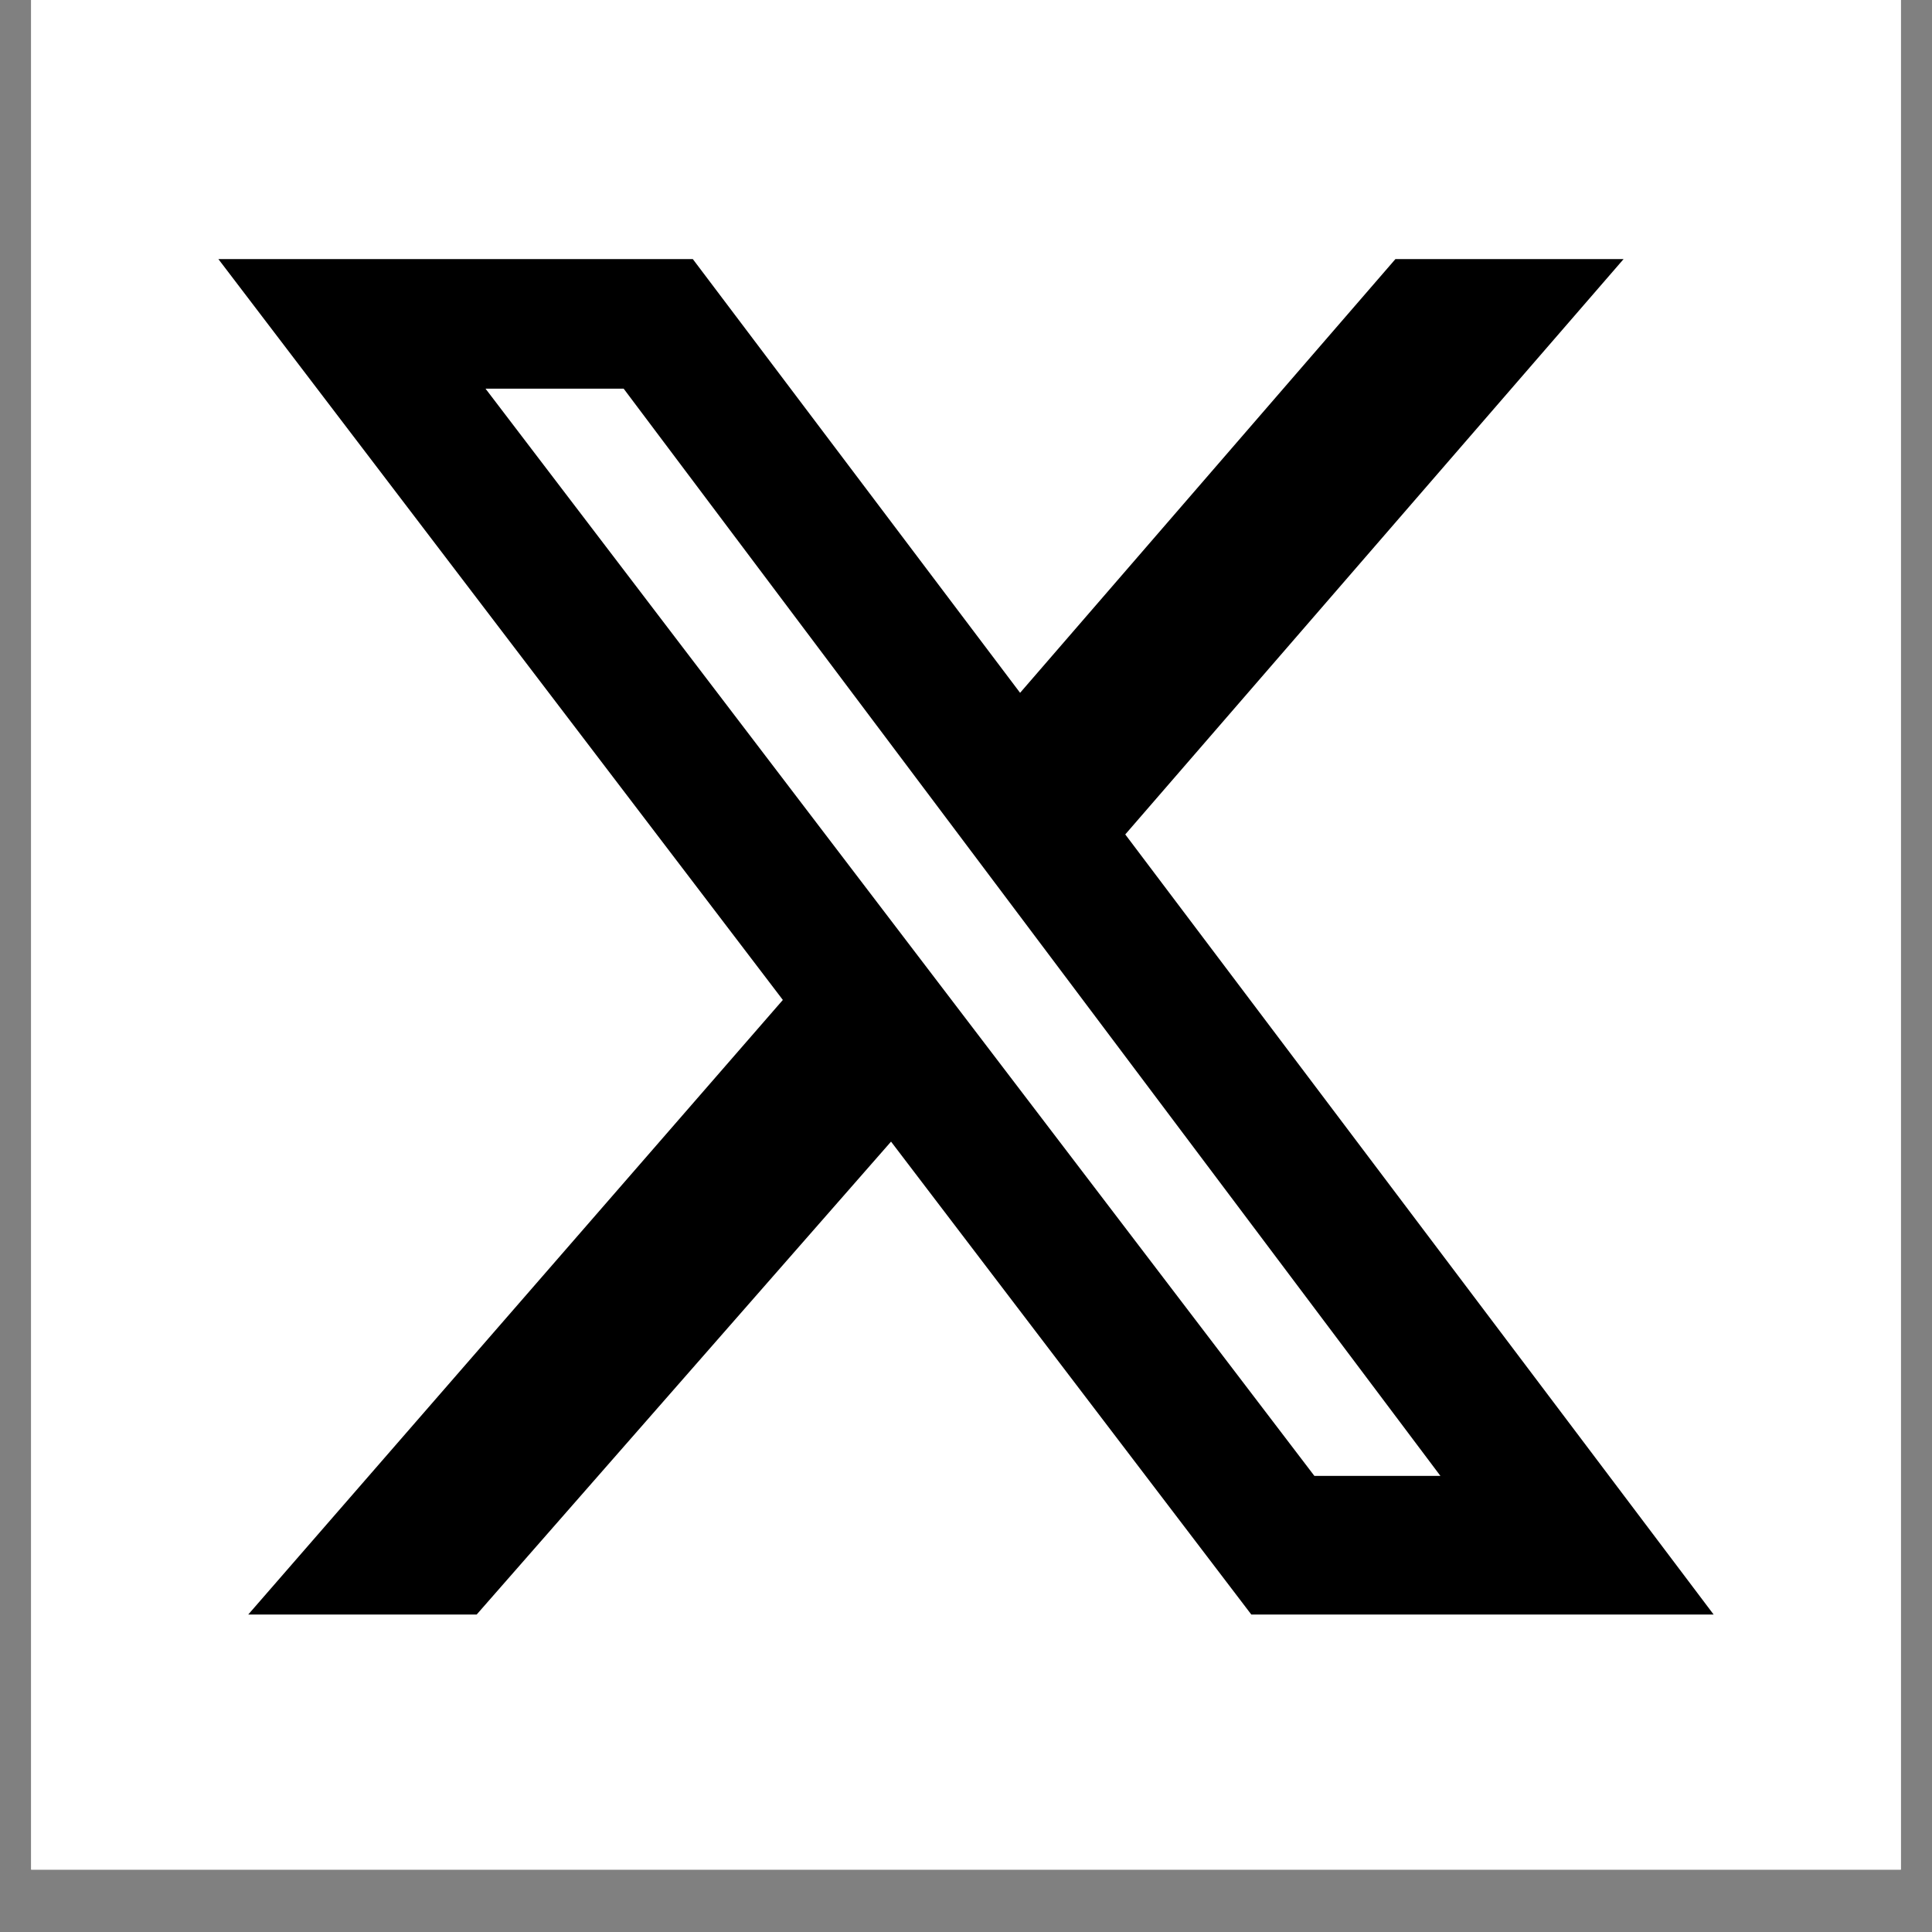
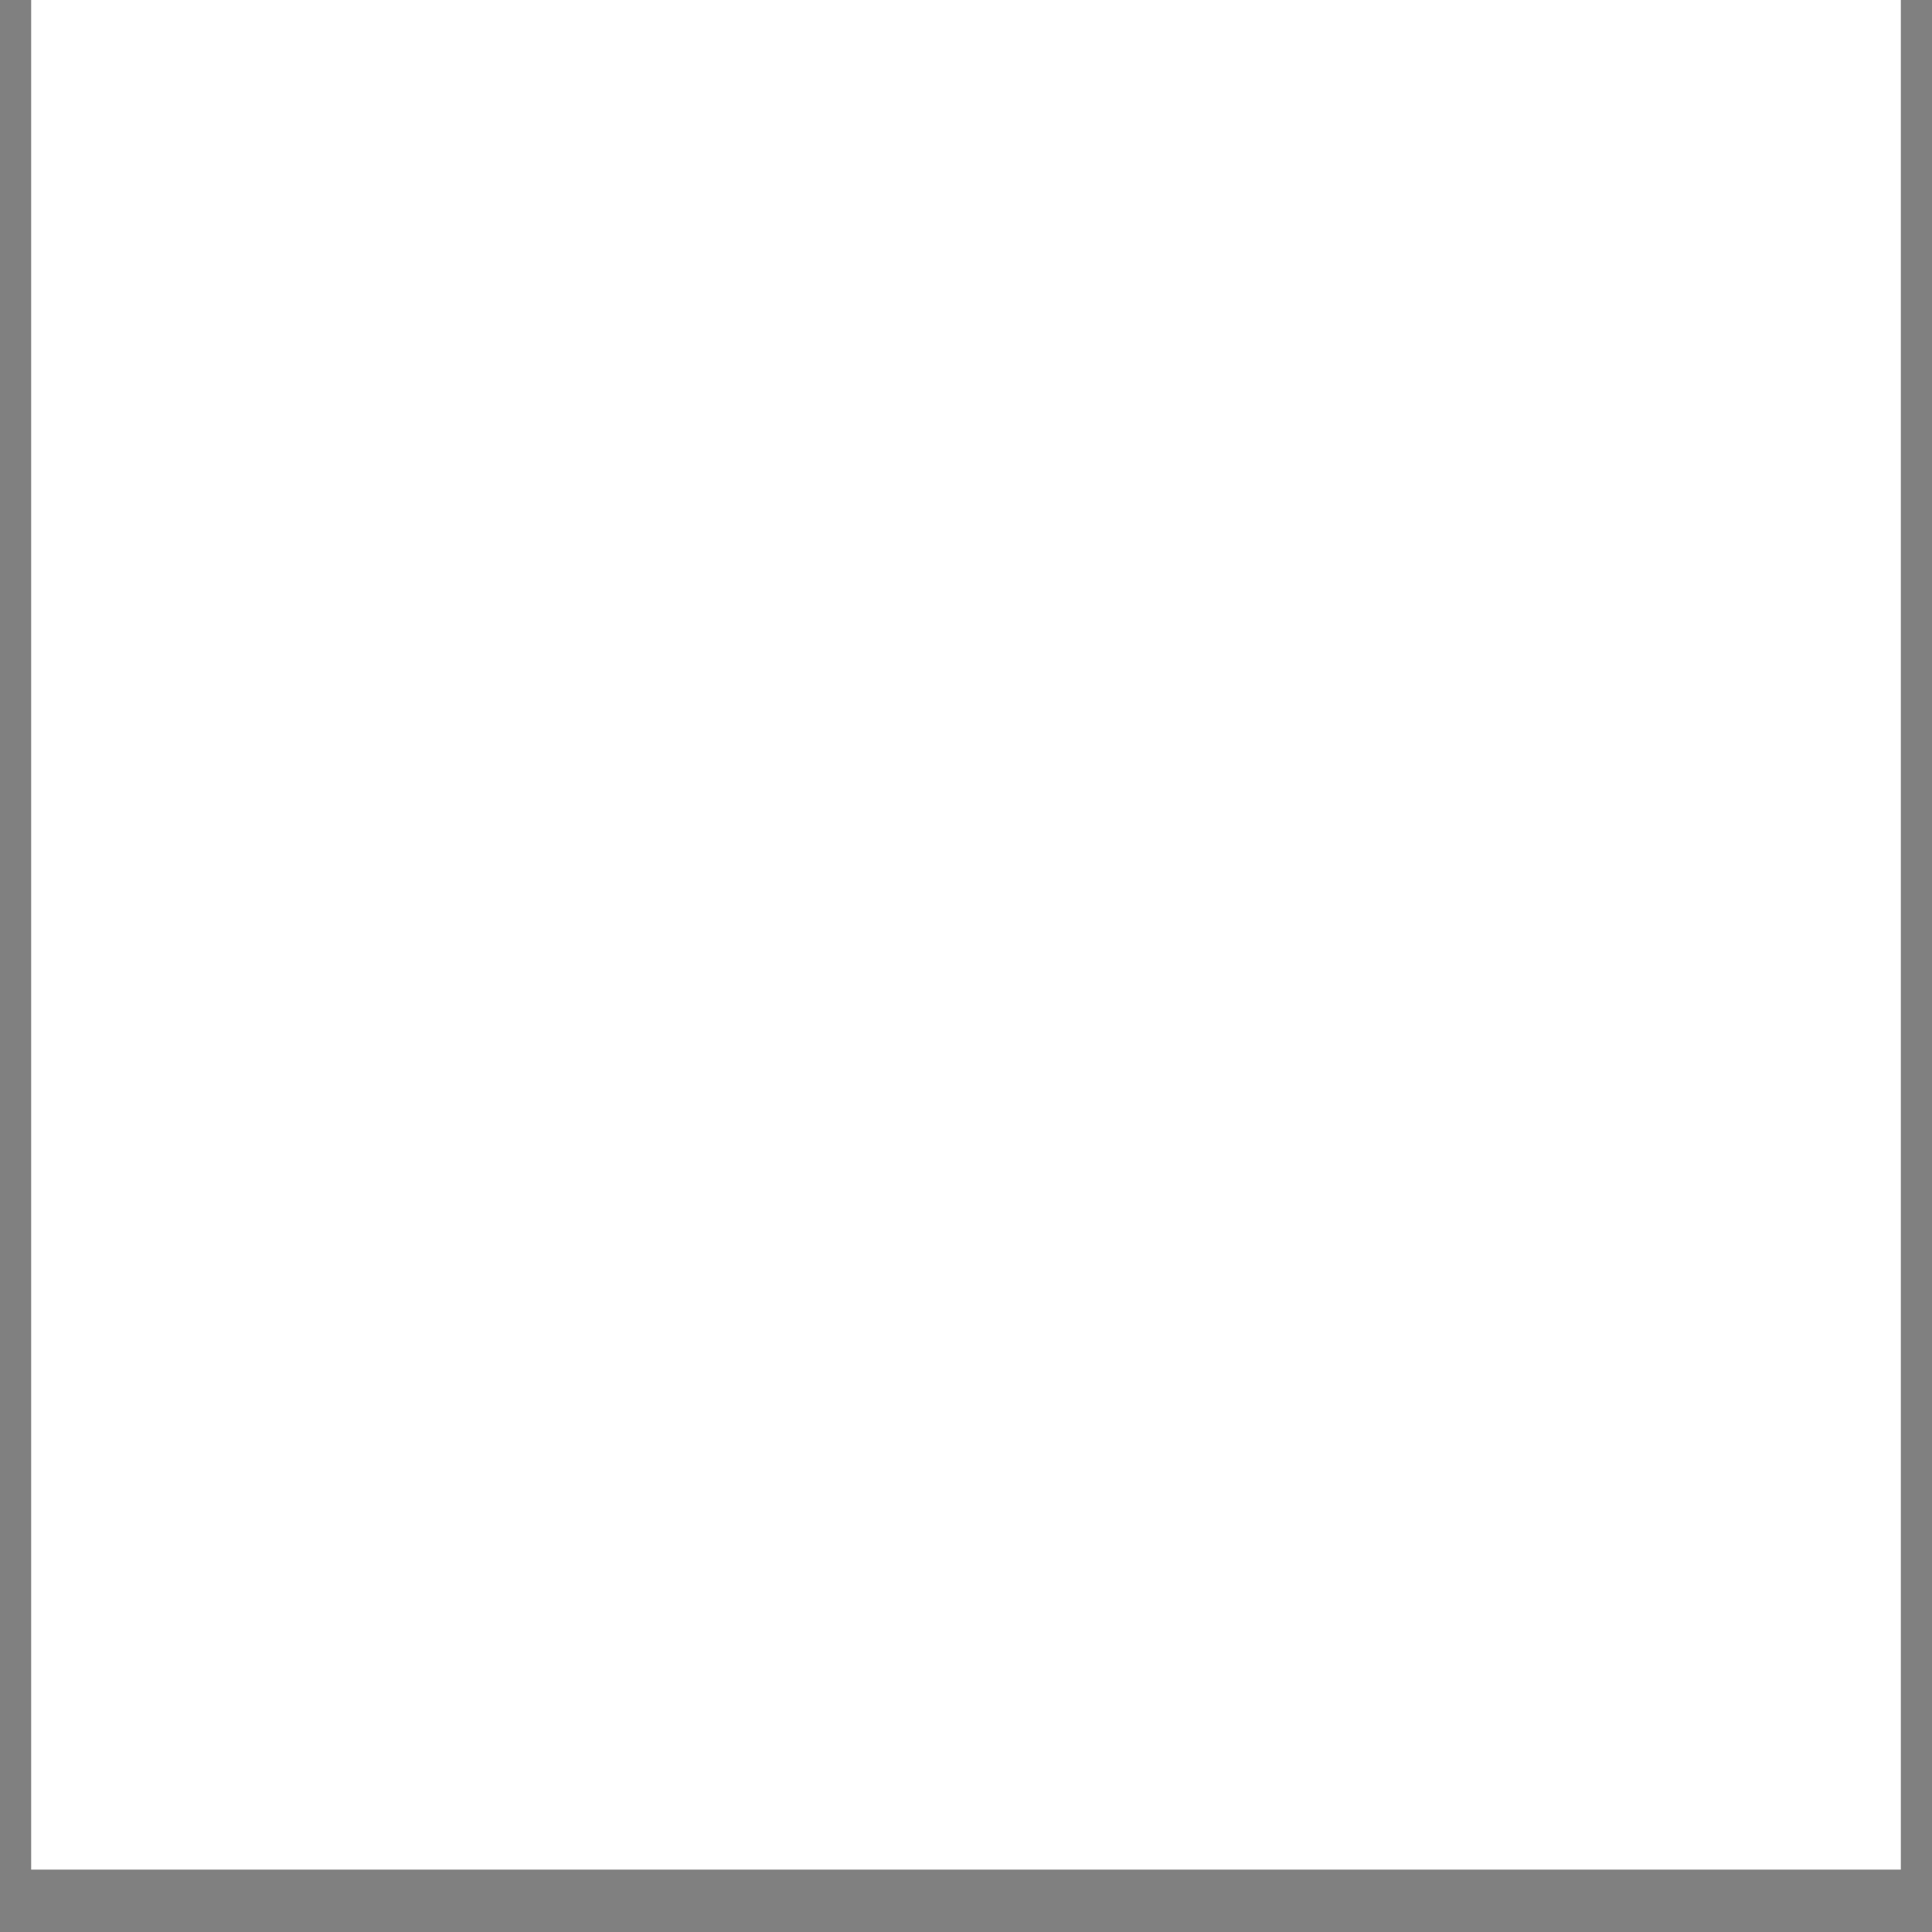
<svg xmlns="http://www.w3.org/2000/svg" width="40" zoomAndPan="magnify" viewBox="0 0 30 30" height="40" preserveAspectRatio="xMidYMid meet" version="1.0">
  <rect x="0" y="0" width="30" height="30" fill="#808080" stroke="none" />
  <defs>
    <clipPath id="ee1cf30a34">
      <path d="M 0.484 0 L 29.516 0 L 29.516 29.031 L 0.484 29.031 Z M 0.484 0 " clip-rule="nonzero" />
    </clipPath>
    <clipPath id="0c6c5053ef">
      <path d="M 3.387 4.023 L 26.613 4.023 L 26.613 25.07 L 3.387 25.07 Z M 3.387 4.023 " clip-rule="nonzero" />
    </clipPath>
  </defs>
  <g clip-path="url(#ee1cf30a34)">
    <path fill="#ffffff" d="M 0.484 0 L 29.516 0 L 29.516 29.031 L 0.484 29.031 Z M 0.484 0 " fill-opacity="1" fill-rule="nonzero" />
-     <path fill="#ffffff" d="M 0.484 0 L 29.516 0 L 29.516 29.031 L 0.484 29.031 Z M 0.484 0 " fill-opacity="1" fill-rule="nonzero" />
  </g>
  <g clip-path="url(#0c6c5053ef)">
-     <path fill="#000000" d="M 21.668 4.023 L 25.211 4.023 L 17.473 12.957 L 26.609 25.07 L 19.43 25.07 L 13.836 17.727 L 7.402 25.07 L 3.855 25.07 L 12.156 15.527 L 3.391 4.023 L 10.758 4.023 L 15.84 10.758 Z M 20.41 22.918 L 22.367 22.918 L 9.684 6.035 L 7.539 6.035 Z M 20.41 22.918 " fill-opacity="1" fill-rule="nonzero" />
-   </g>
+     </g>
</svg>